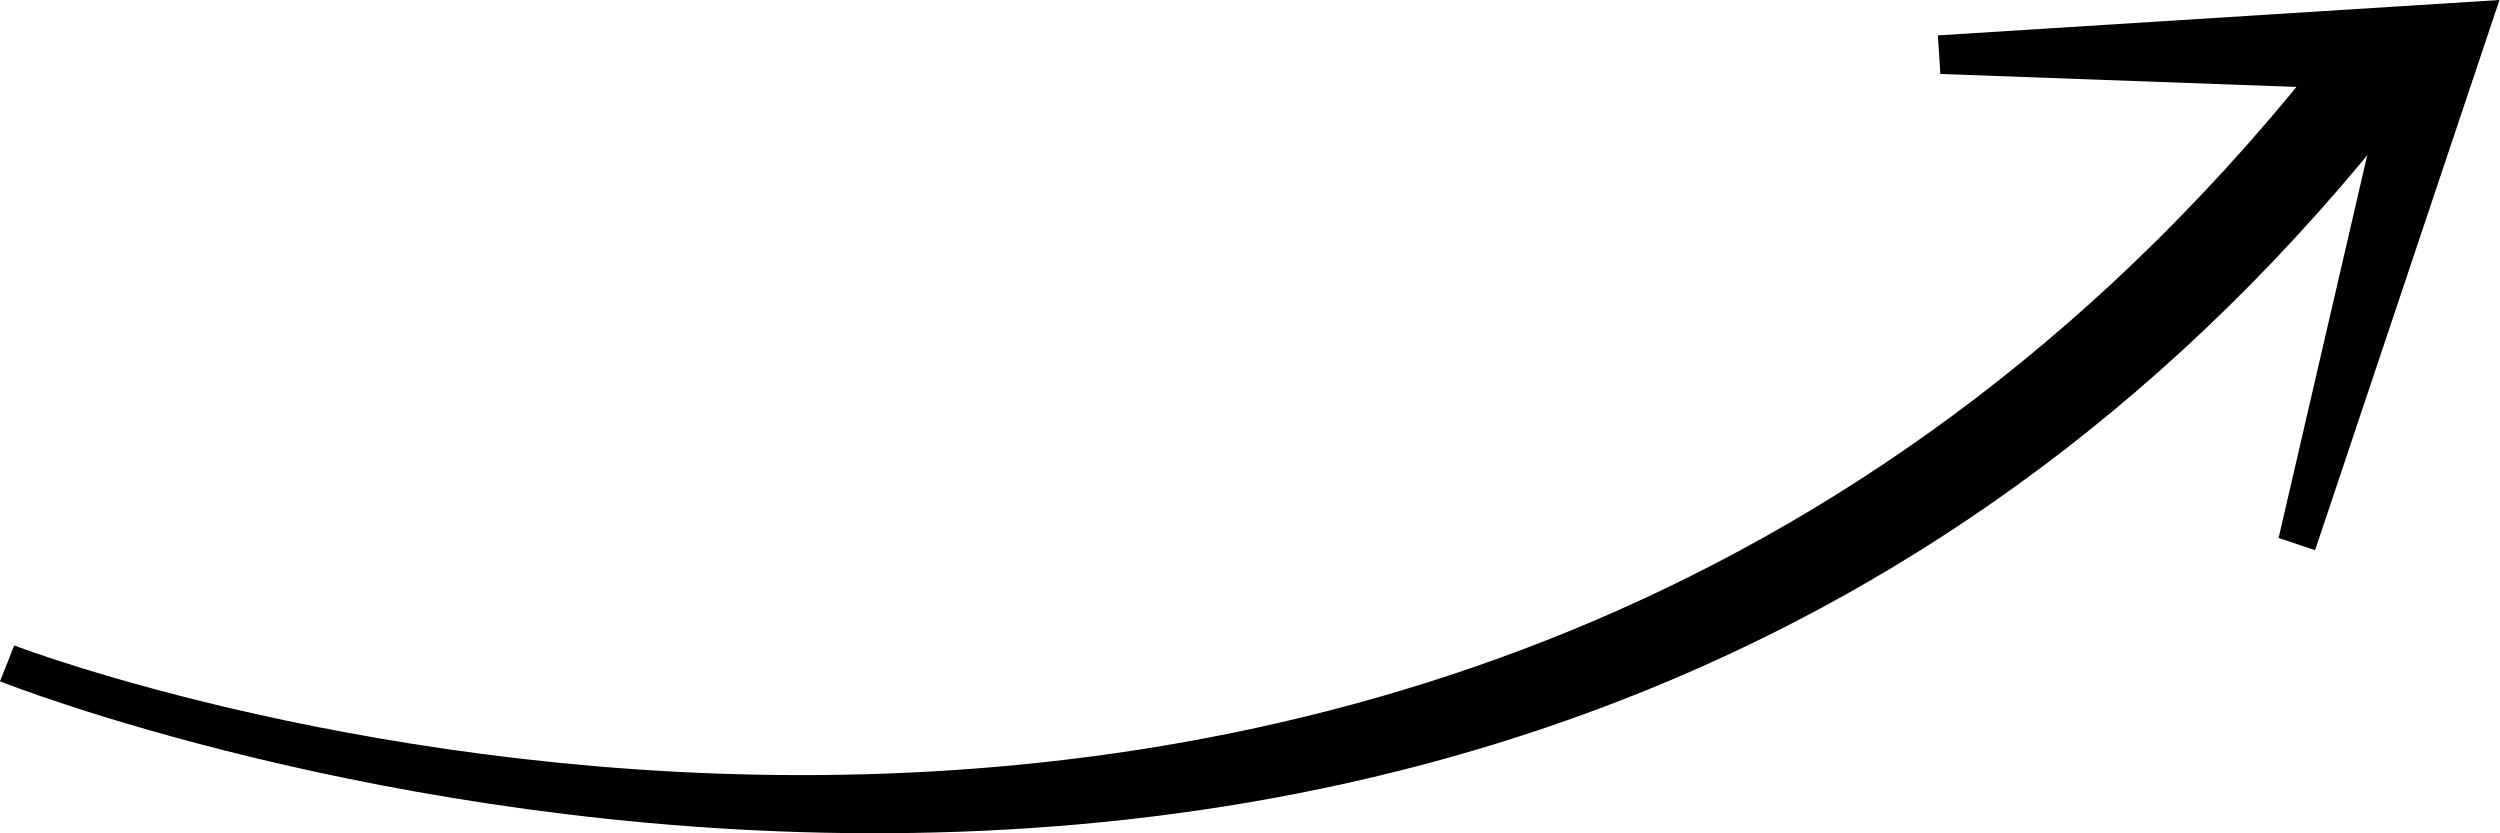
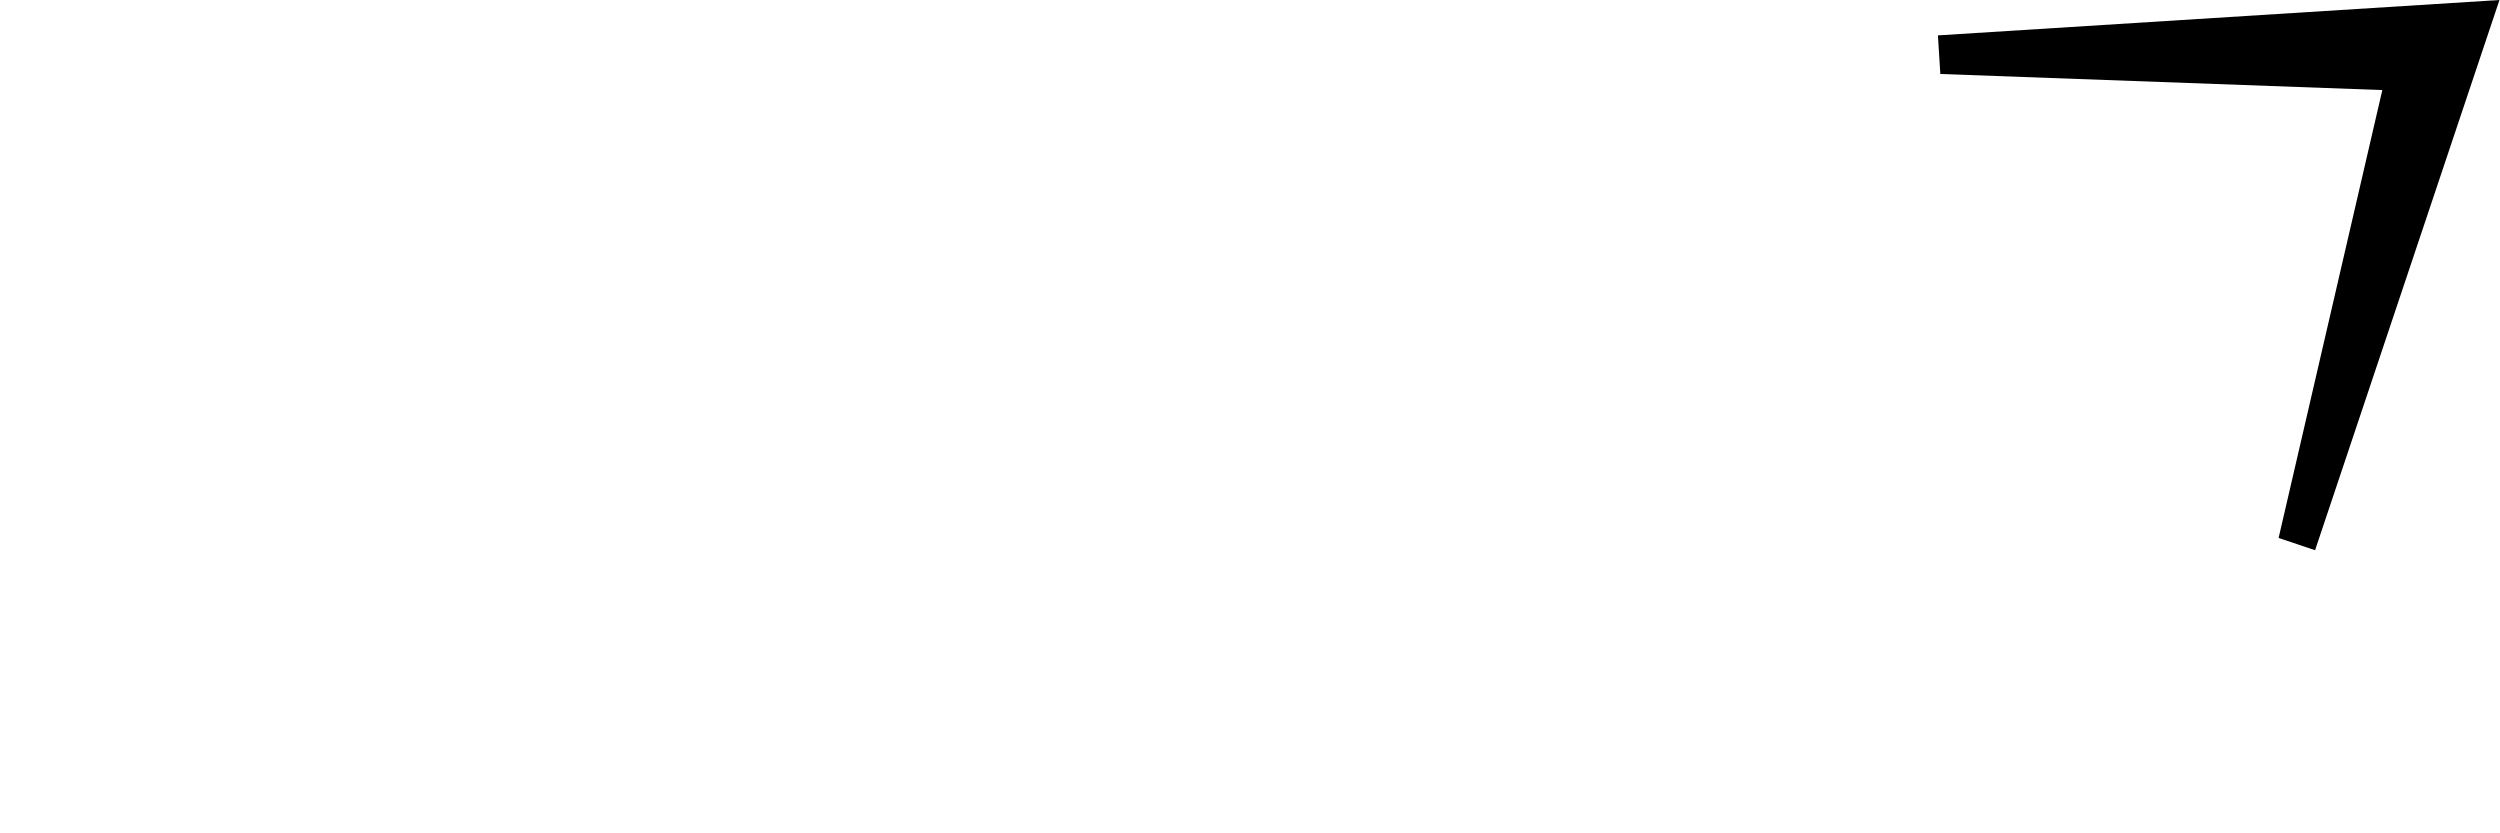
<svg xmlns="http://www.w3.org/2000/svg" id="_Слой_2" data-name="Слой 2" viewBox="0 0 93.27 31.08">
  <defs>
    <style>      .cls-1 {        stroke-width: 0px;      }    </style>
  </defs>
  <g id="Grid">
    <g>
-       <path class="cls-1" d="M89.71,4.06C55.84,47.44.54,25.63,0,25.42l.53-1.34c.53.21,53.2,20.12,86.4-22.4l2.79,2.38Z" />
-       <path class="cls-1" d="M86.38,20.53l-1.37-.46,3.87-16.71-16.49-.6-.09-1.44,20.95-1.32-6.88,20.53Z" />
+       <path class="cls-1" d="M86.38,20.53l-1.37-.46,3.87-16.71-16.49-.6-.09-1.44,20.95-1.32-6.88,20.53" />
    </g>
  </g>
</svg>